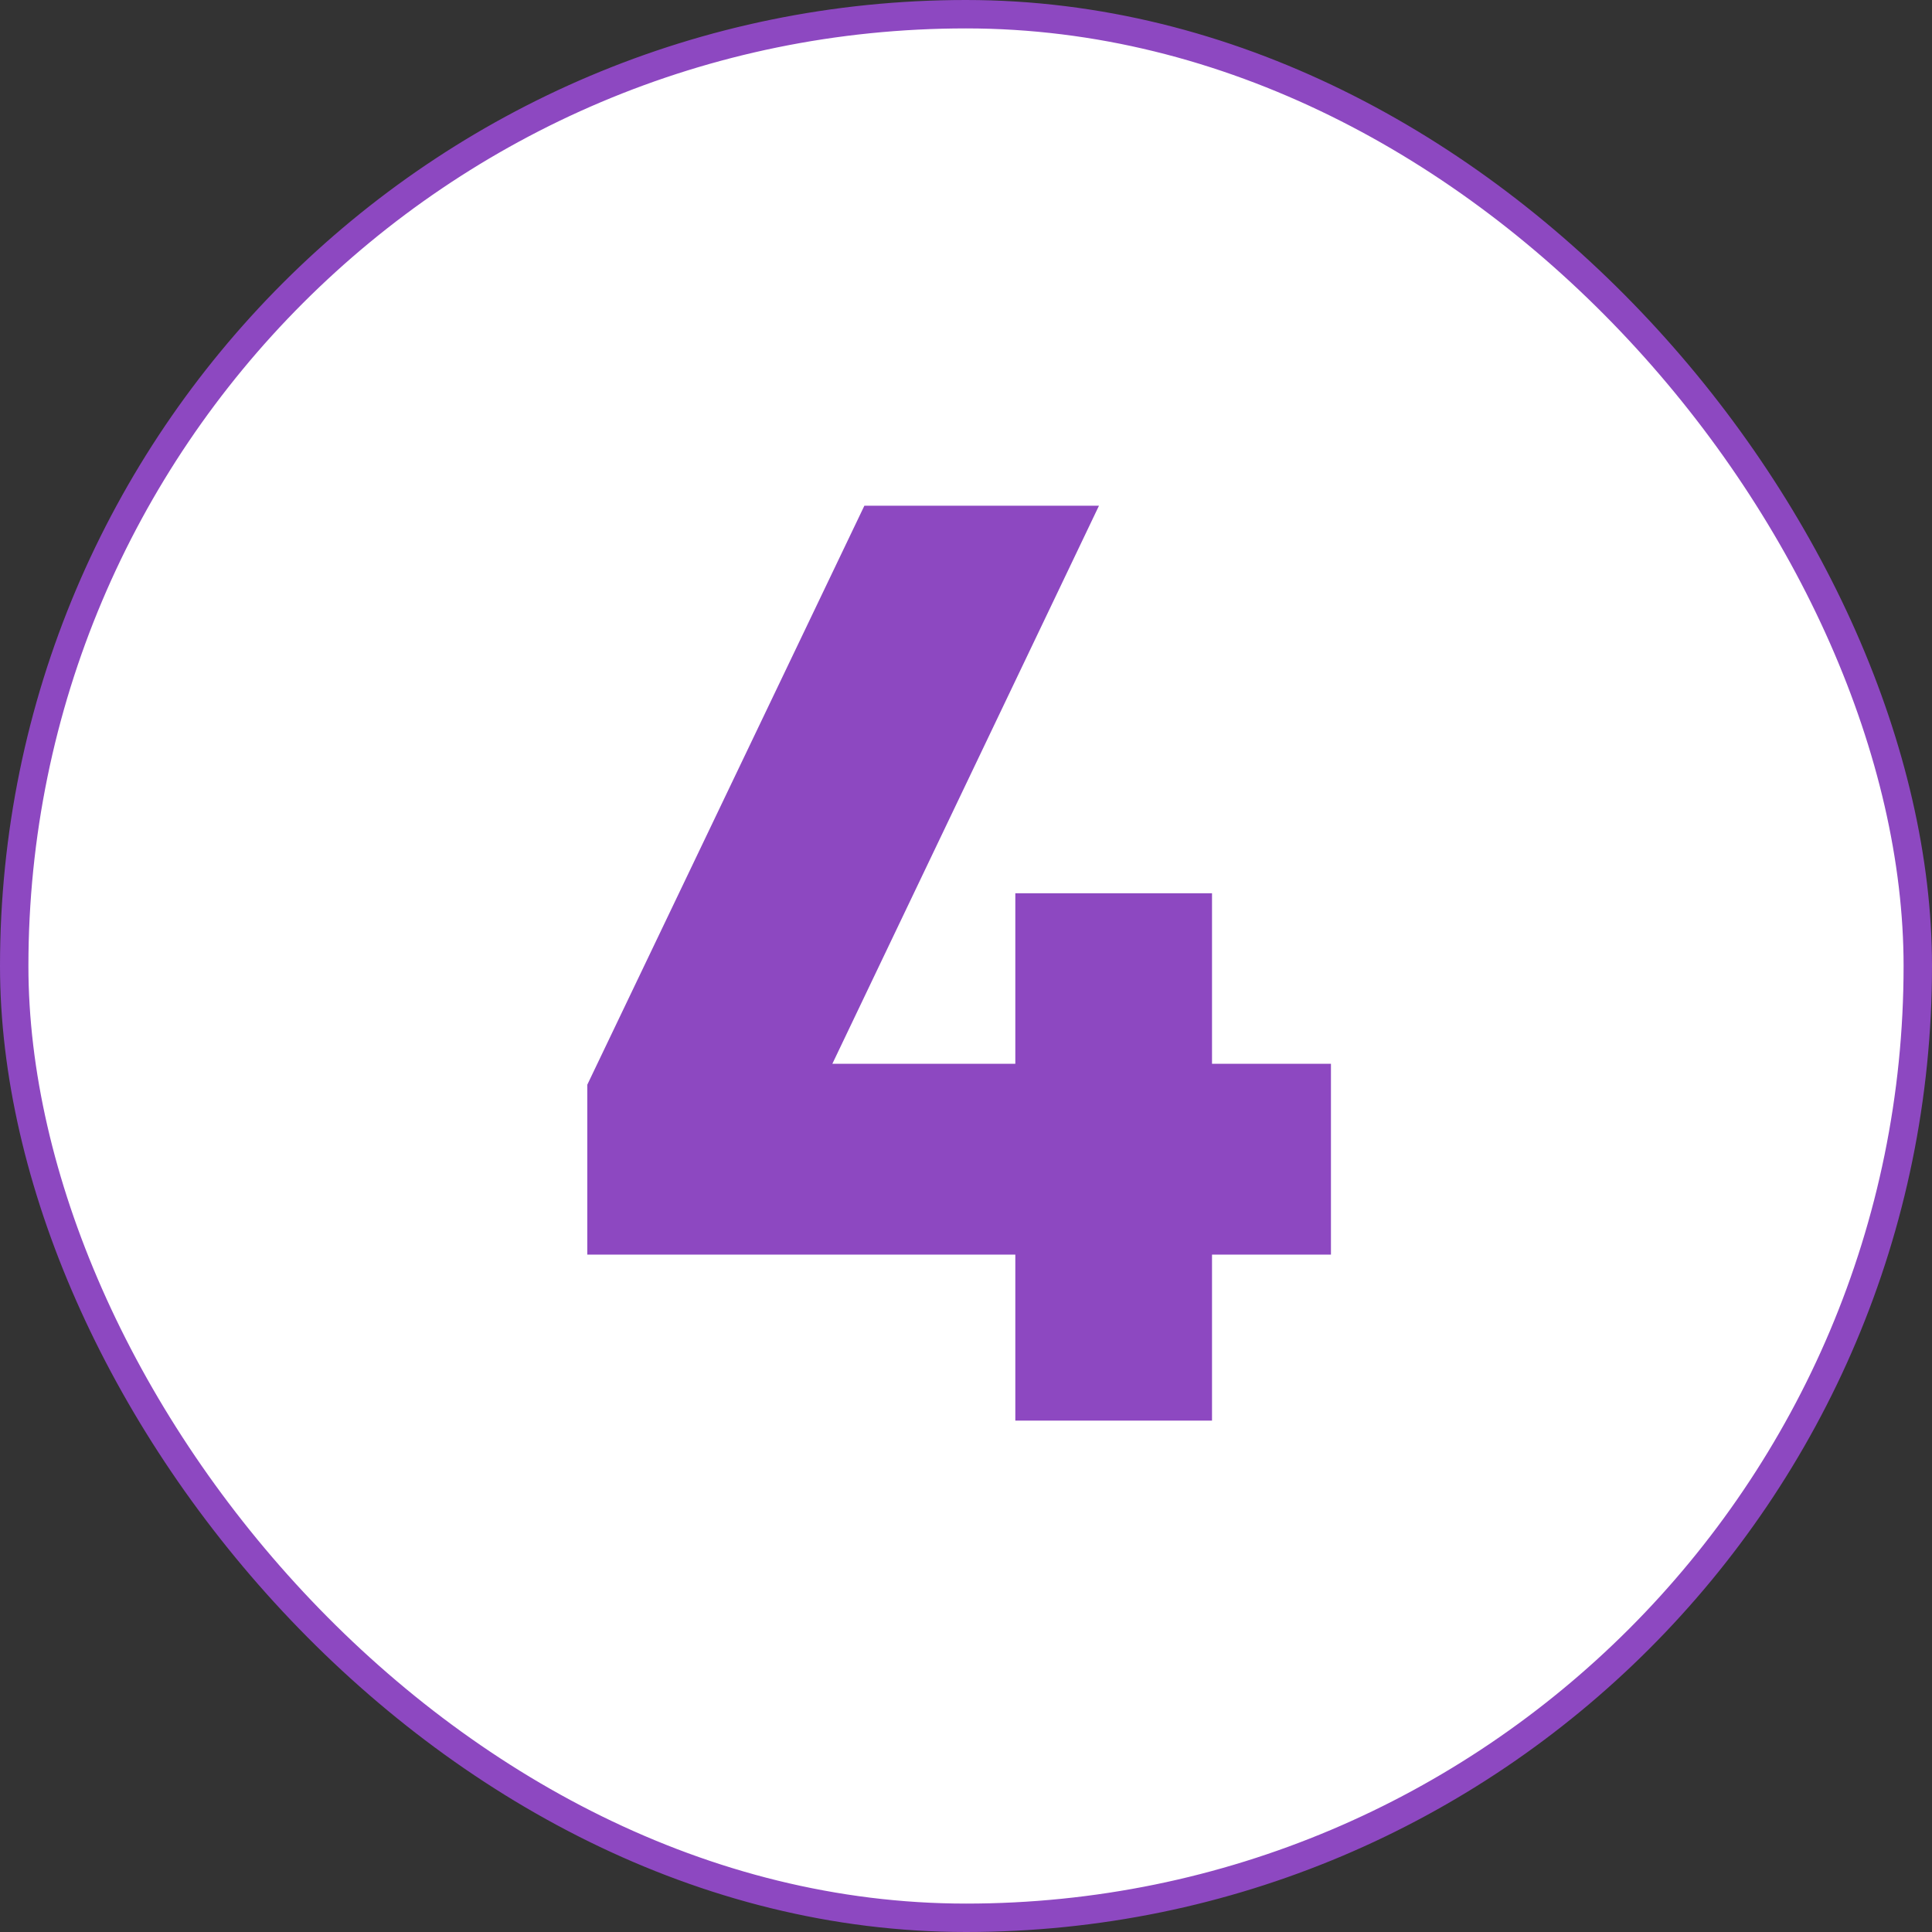
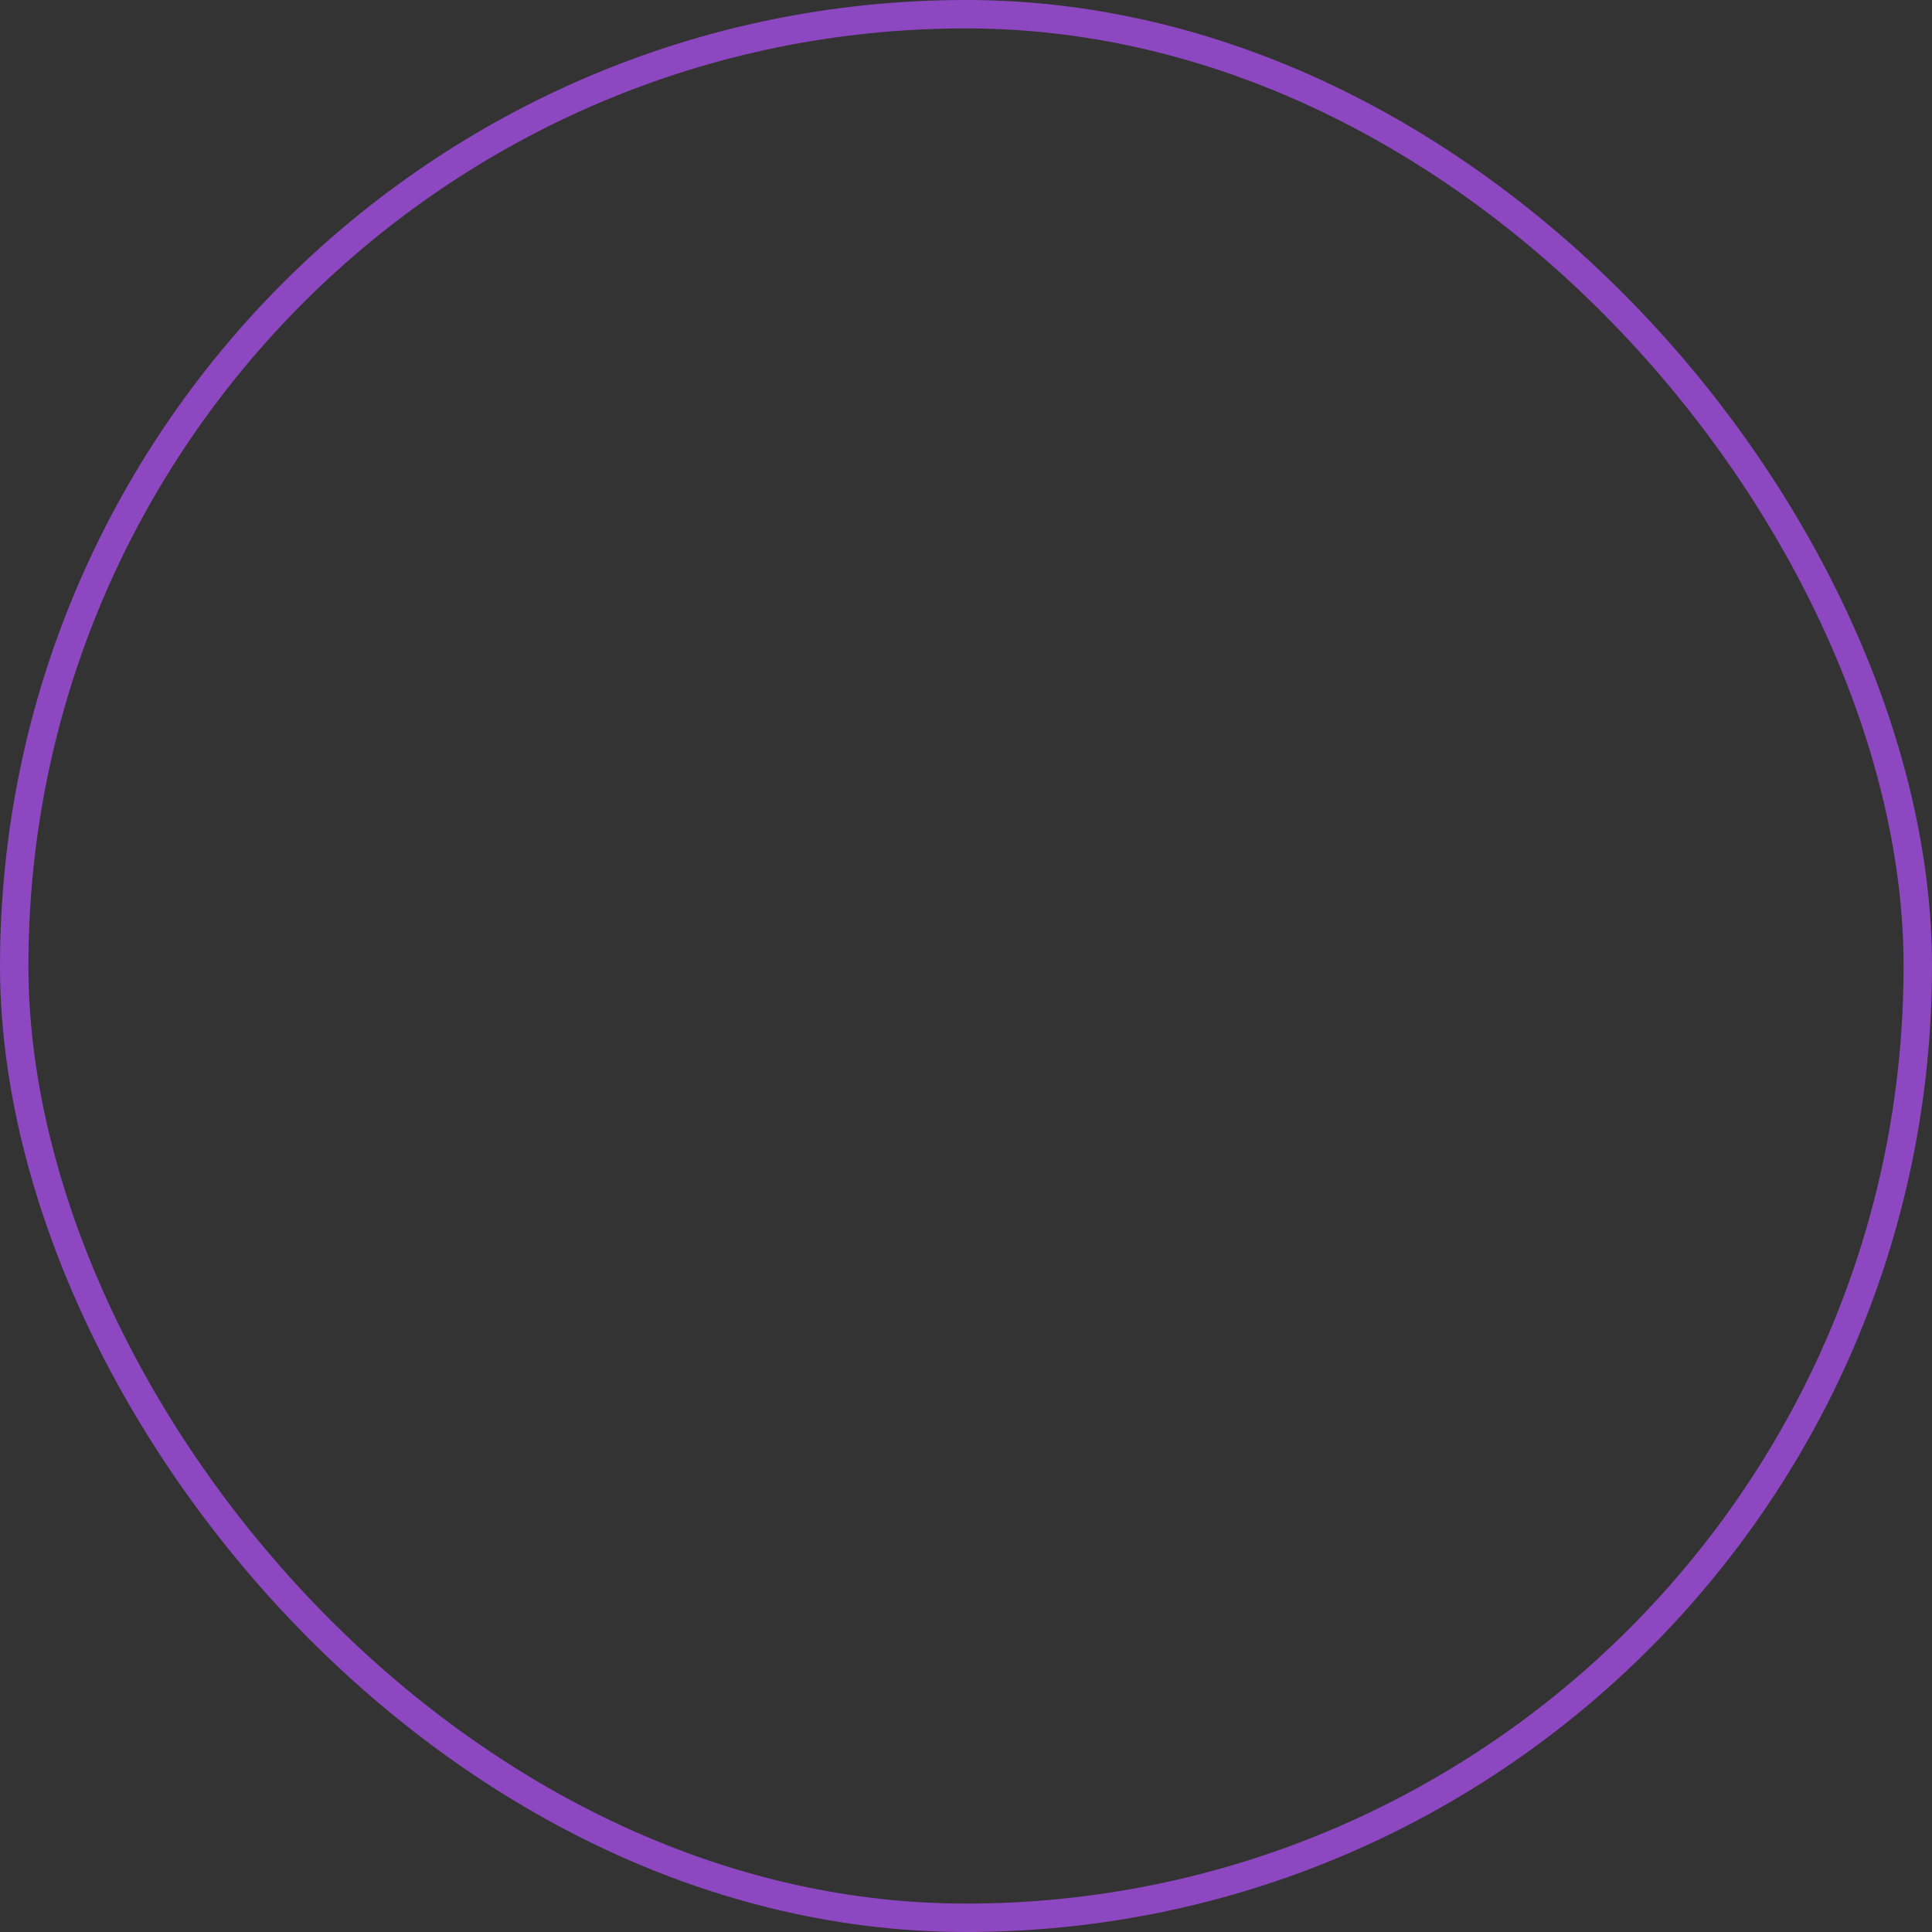
<svg xmlns="http://www.w3.org/2000/svg" width="68" height="68" viewBox="0 0 68 68" fill="none">
  <rect x="0" y="0" width="68" height="68" fill="#333333" stroke="none" />
-   <rect x="0.5" y="0.5" width="67" height="67" rx="33.5" fill="white" />
-   <path d="M35.736 50V44.158H20.671V38.178L30.423 17.8H38.68L29.296 37.442H35.736V31.439H42.659V37.442H46.845V44.158H42.659V50H35.736Z" fill="#8D48C1" />
  <rect x="0.5" y="0.5" width="67" height="67" rx="33.5" stroke="#8D48C1" />
</svg>